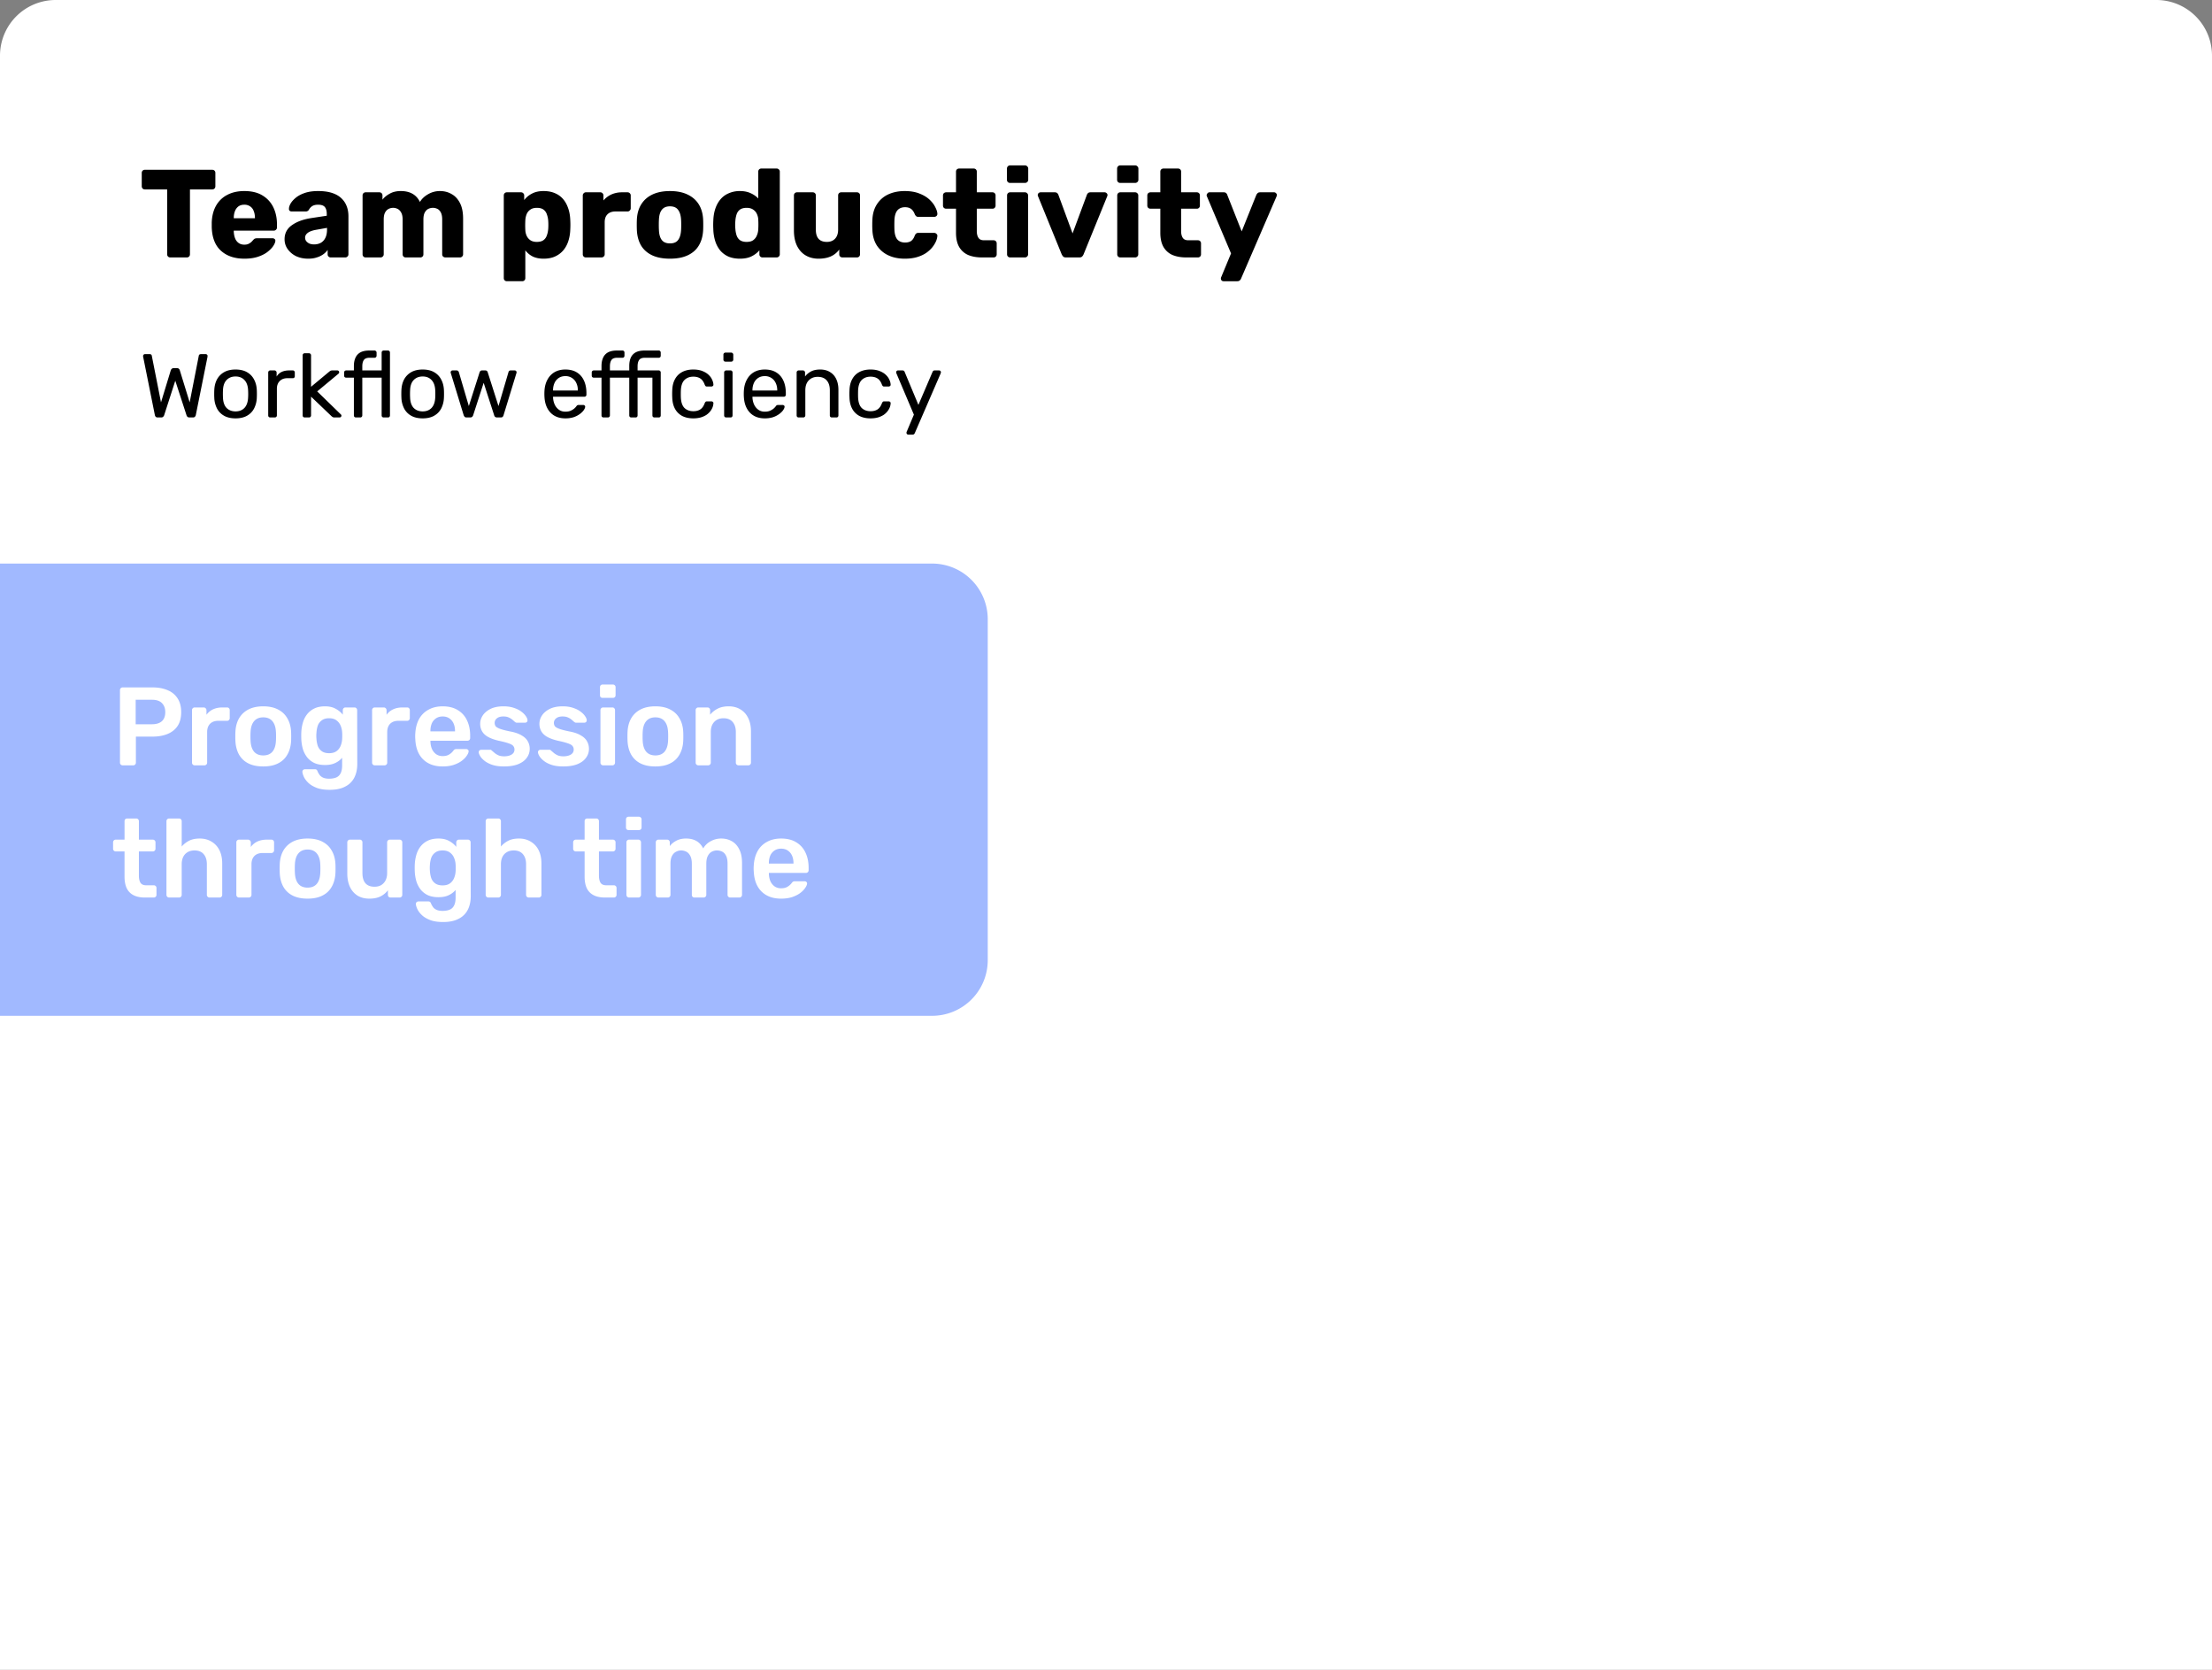
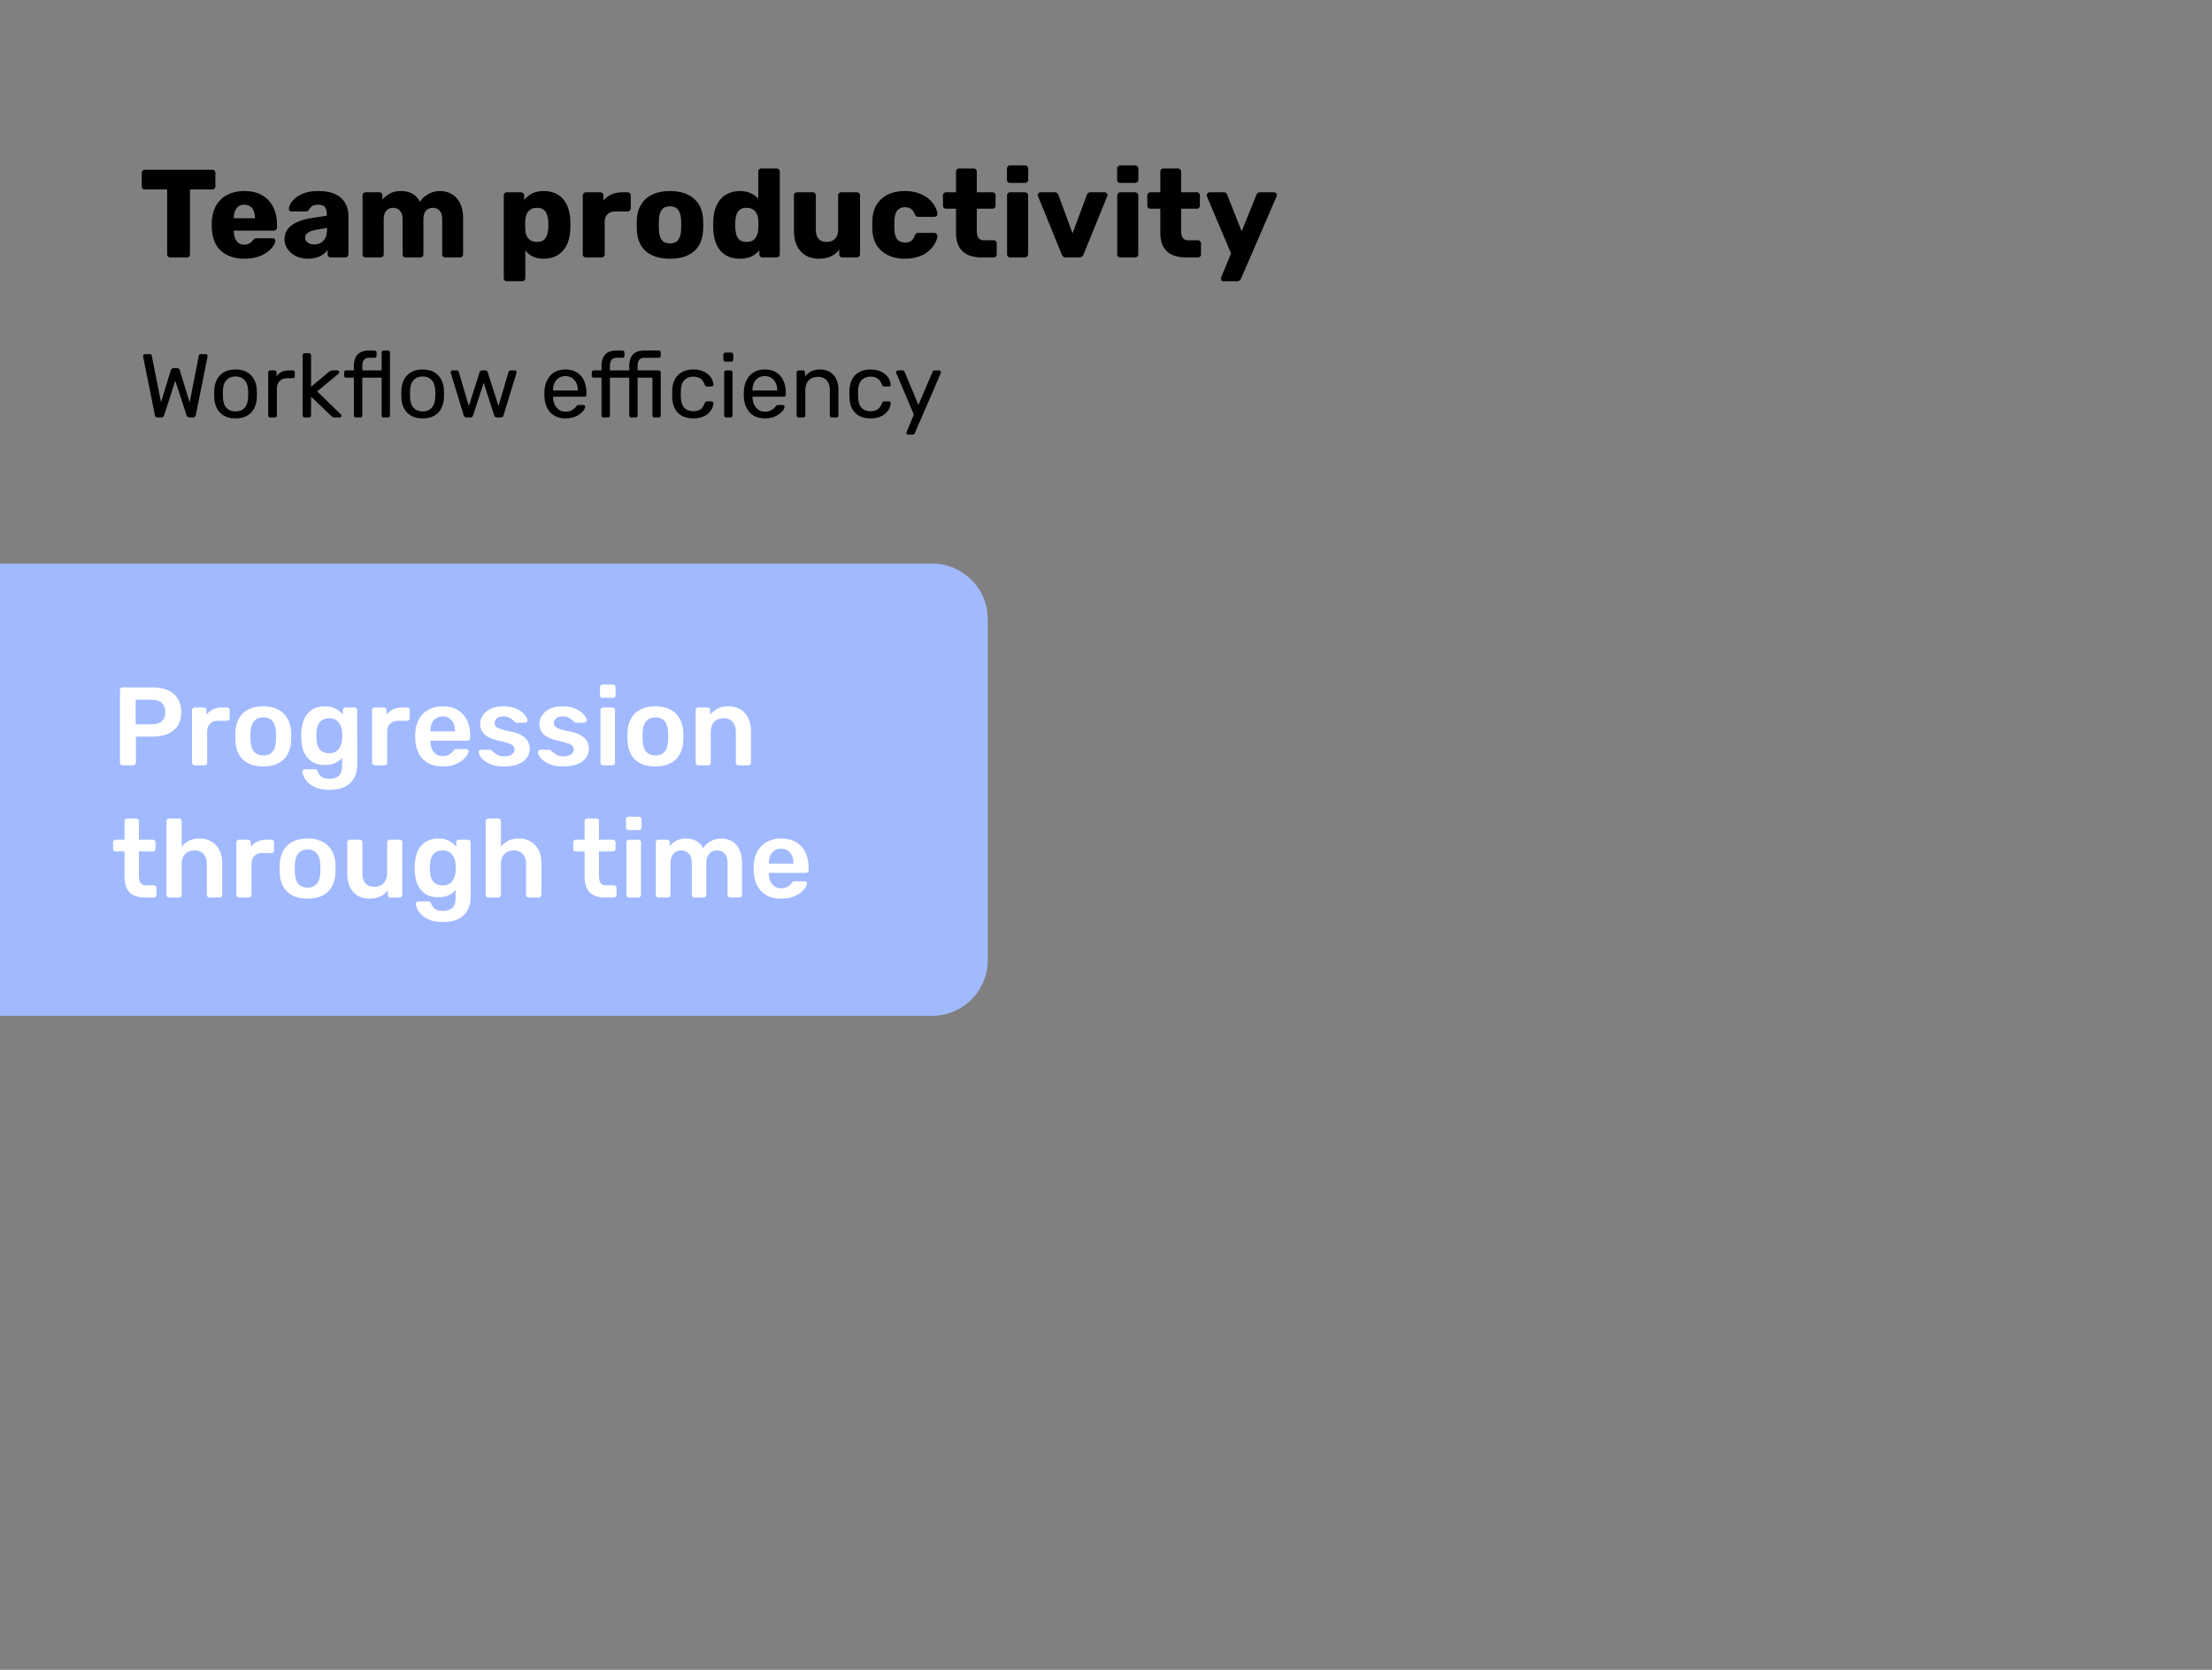
<svg xmlns="http://www.w3.org/2000/svg" width="318" height="240" fill="none">
  <rect width="100%" height="100%" fill="#808080" stroke="none" />
-   <path fill="#fff" d="M0 8a8 8 0 0 1 8-8h302a8 8 0 0 1 8 8v232H0V8Z" />
  <path fill="#000" d="M22.665 60a.4.4 0 0 1-.273-.091.526.526 0 0 1-.13-.26l-1.677-8.346a.38.38 0 0 1-.013-.091v-.052c0-.07.026-.13.078-.182a.25.25 0 0 1 .182-.078h.676c.182 0 .286.074.312.221l1.326 6.708 1.404-4.602a.527.527 0 0 1 .13-.208.387.387 0 0 1 .286-.104h.481c.13 0 .225.035.286.104.06.06.1.13.117.208l1.417 4.602 1.313-6.708c.026-.147.134-.221.325-.221h.676c.07 0 .13.026.182.078a.25.25 0 0 1 .078.182.21.21 0 0 1-.013.052v.091l-1.677 8.346a.476.476 0 0 1-.143.26c-.06.06-.147.091-.26.091h-.507a.42.42 0 0 1-.286-.091.466.466 0 0 1-.143-.234L25.2 54.722l-1.599 4.953a.558.558 0 0 1-.156.234c-.06.06-.152.091-.273.091h-.507Zm11.197.13c-.659 0-1.21-.126-1.651-.377a2.546 2.546 0 0 1-1.014-1.04 3.648 3.648 0 0 1-.39-1.534 9.809 9.809 0 0 1-.013-.559c0-.234.004-.42.013-.559.026-.58.156-1.092.39-1.534a2.633 2.633 0 0 1 1.027-1.04c.442-.251.988-.377 1.638-.377.65 0 1.196.126 1.638.377.442.251.78.598 1.014 1.04.242.442.377.953.403 1.534.008.139.013.325.013.559 0 .225-.005.412-.013.559a3.648 3.648 0 0 1-.39 1.534 2.546 2.546 0 0 1-1.014 1.04c-.442.251-.992.377-1.651.377Zm0-1.001c.537 0 .966-.169 1.287-.507.32-.347.494-.85.52-1.508.009-.13.013-.295.013-.494 0-.2-.005-.364-.013-.494-.026-.659-.2-1.157-.52-1.495-.32-.347-.75-.52-1.287-.52-.538 0-.97.173-1.3.52-.32.338-.49.836-.507 1.495-.009.13-.013.295-.013.494 0 .2.004.364.013.494.017.659.186 1.161.507 1.508.33.338.763.507 1.3.507Zm4.995.871a.328.328 0 0 1-.221-.078.328.328 0 0 1-.078-.221v-6.149c0-.087.026-.16.078-.221a.3.3 0 0 1 .22-.091h.599a.3.3 0 0 1 .22.091.3.3 0 0 1 .092.221v.572a1.65 1.65 0 0 1 .715-.663c.303-.147.667-.221 1.092-.221h.52a.26.26 0 0 1 .208.091.281.281 0 0 1 .078.208v.533a.281.281 0 0 1-.078.208.281.281 0 0 1-.208.078h-.78c-.468 0-.837.139-1.105.416-.269.269-.403.637-.403 1.105v3.822a.3.3 0 0 1-.091.221.328.328 0 0 1-.221.078h-.637Zm4.951 0a.328.328 0 0 1-.22-.078.328.328 0 0 1-.079-.221v-8.632a.28.28 0 0 1 .078-.208.3.3 0 0 1 .221-.091h.611a.26.26 0 0 1 .208.091.26.26 0 0 1 .091.208v4.524l2.561-2.132c.104-.087.182-.143.234-.169a.599.599 0 0 1 .286-.052h.69a.265.265 0 0 1 .272.273.233.233 0 0 1-.039.117.319.319 0 0 1-.117.13l-3.003 2.496 3.328 3.237c.104.087.156.165.156.234a.265.265 0 0 1-.273.273h-.676a.775.775 0 0 1-.286-.039 1.45 1.45 0 0 1-.234-.182l-2.899-2.769v2.691c0 .087-.03.16-.09.221a.281.281 0 0 1-.209.078h-.61Zm7.366 0a.328.328 0 0 1-.22-.078.328.328 0 0 1-.079-.221V54.28H49.77a.328.328 0 0 1-.22-.078.328.328 0 0 1-.079-.221v-.442a.28.28 0 0 1 .078-.208.3.3 0 0 1 .221-.091h1.105v-.65c0-.442.074-.828.221-1.157.148-.338.382-.598.702-.78.33-.182.767-.273 1.313-.273h.728a.26.26 0 0 1 .208.091.26.26 0 0 1 .091.208v.442a.3.3 0 0 1-.09.221.281.281 0 0 1-.209.078h-.702c-.407 0-.684.108-.832.325-.147.208-.22.511-.22.91v.585h2.781v-2.561a.28.28 0 0 1 .078-.208.3.3 0 0 1 .221-.091h.598c.096 0 .17.03.221.091a.281.281 0 0 1 .078.208v9.022c0 .087-.026.16-.078.221a.297.297 0 0 1-.22.078h-.599a.328.328 0 0 1-.22-.078.328.328 0 0 1-.079-.221V54.28h-2.782v5.421a.3.3 0 0 1-.09.221.281.281 0 0 1-.209.078h-.61Zm9.59.13c-.66 0-1.21-.126-1.652-.377a2.546 2.546 0 0 1-1.014-1.04 3.648 3.648 0 0 1-.39-1.534 9.903 9.903 0 0 1-.013-.559c0-.234.005-.42.013-.559.026-.58.156-1.092.39-1.534a2.634 2.634 0 0 1 1.027-1.04c.442-.251.988-.377 1.638-.377.65 0 1.196.126 1.638.377.442.251.78.598 1.014 1.04.243.442.377.953.403 1.534.009.139.013.325.013.559 0 .225-.004.412-.013.559a3.648 3.648 0 0 1-.39 1.534 2.546 2.546 0 0 1-1.014 1.04c-.442.251-.992.377-1.65.377Zm0-1.001c.537 0 .966-.169 1.286-.507.32-.347.494-.85.52-1.508.009-.13.013-.295.013-.494 0-.2-.004-.364-.013-.494-.026-.659-.2-1.157-.52-1.495-.32-.347-.75-.52-1.287-.52-.537 0-.97.173-1.3.52-.32.338-.49.836-.507 1.495-.008.13-.013.295-.013.494 0 .2.005.364.013.494.018.659.187 1.161.507 1.508.33.338.763.507 1.3.507Zm6.311.871a.388.388 0 0 1-.26-.078.759.759 0 0 1-.156-.247l-1.846-6.032a.348.348 0 0 1-.026-.13c0-.078.026-.143.078-.195a.295.295 0 0 1 .195-.078h.572c.096 0 .17.026.221.078.052.052.087.1.104.143l1.443 4.901 1.547-4.849a.491.491 0 0 1 .104-.182.356.356 0 0 1 .26-.091h.442c.113 0 .2.03.26.091a.33.33 0 0 1 .104.182l1.547 4.849 1.443-4.901a.301.301 0 0 1 .091-.143.3.3 0 0 1 .221-.078h.572a.265.265 0 0 1 .273.273.346.346 0 0 1-.026.13l-1.846 6.032a.469.469 0 0 1-.143.247c-.06.052-.151.078-.273.078h-.507a.504.504 0 0 1-.286-.078.47.47 0 0 1-.143-.247l-1.508-4.654-1.508 4.654a.55.55 0 0 1-.156.247.467.467 0 0 1-.286.078h-.507Zm14.202.13c-.893 0-1.603-.273-2.132-.819-.529-.555-.819-1.309-.871-2.262a5.823 5.823 0 0 1-.013-.429c0-.182.004-.33.013-.442.035-.615.178-1.153.429-1.612a2.683 2.683 0 0 1 1.027-1.079c.442-.251.958-.377 1.547-.377.659 0 1.209.139 1.651.416.45.277.793.672 1.027 1.183.234.511.351 1.11.351 1.794v.221c0 .095-.03.169-.091.221a.281.281 0 0 1-.208.078h-4.498v.117c.017.355.095.689.234 1.001.139.303.338.55.598.741.26.19.572.286.936.286.312 0 .572-.048.78-.143.208-.095.377-.2.507-.312.13-.121.217-.212.26-.273.078-.113.139-.178.182-.195a.42.42 0 0 1 .208-.039h.624a.28.28 0 0 1 .208.078c.06.043.087.108.078.195-.009.13-.078.29-.208.481-.13.182-.316.364-.559.546a3.254 3.254 0 0 1-.884.455 3.867 3.867 0 0 1-1.196.169Zm-1.768-4.004h3.562v-.039c0-.39-.074-.737-.221-1.04a1.674 1.674 0 0 0-1.573-.988c-.373 0-.693.091-.962.273a1.67 1.67 0 0 0-.598.715 2.47 2.47 0 0 0-.208 1.04v.039ZM86.772 60a.328.328 0 0 1-.221-.078.328.328 0 0 1-.078-.221V54.28h-1.105a.328.328 0 0 1-.221-.078.328.328 0 0 1-.078-.221v-.442a.28.28 0 0 1 .078-.208.3.3 0 0 1 .221-.091h1.105v-.65c0-.442.074-.828.221-1.157.147-.338.381-.598.702-.78.33-.182.767-.273 1.313-.273h.78a.26.26 0 0 1 .208.091.281.281 0 0 1 .078.208v.442c0 .087-.026.16-.078.221a.281.281 0 0 1-.208.078h-.754c-.407 0-.685.108-.832.325-.147.208-.221.511-.221.91v.585h2.782v-.65c0-.442.07-.828.208-1.157.147-.338.381-.598.702-.78.33-.182.767-.273 1.313-.273h2.015a.26.26 0 0 1 .208.091.281.281 0 0 1 .078.208v.442c0 .087-.026.16-.078.221a.281.281 0 0 1-.208.078h-1.989c-.407 0-.685.108-.832.325-.147.208-.221.511-.221.91v.585h3.042a.26.26 0 0 1 .208.091.281.281 0 0 1 .078.208v6.162c0 .087-.026.16-.078.221a.281.281 0 0 1-.208.078h-.611a.328.328 0 0 1-.221-.078.328.328 0 0 1-.078-.221V54.28H91.66v5.421c0 .087-.026.16-.078.221a.3.3 0 0 1-.221.078h-.598a.328.328 0 0 1-.221-.078.328.328 0 0 1-.078-.221V54.28h-2.782v5.421a.3.3 0 0 1-.091.221.281.281 0 0 1-.208.078h-.611Zm12.889.13c-.616 0-1.149-.117-1.6-.351a2.547 2.547 0 0 1-1.026-1.027c-.243-.45-.373-.988-.39-1.612a8.175 8.175 0 0 1-.013-.52c0-.217.004-.39.013-.52.017-.624.147-1.157.39-1.599.242-.45.585-.793 1.027-1.027.45-.243.983-.364 1.599-.364.502 0 .931.07 1.287.208.364.139.663.316.897.533.234.217.407.45.52.702.121.251.186.49.195.715a.23.23 0 0 1-.078.208.33.33 0 0 1-.221.078h-.624c-.087 0-.152-.017-.195-.052a.699.699 0 0 1-.13-.208c-.156-.425-.369-.724-.637-.897-.269-.173-.603-.26-1.001-.26-.52 0-.945.16-1.274.481-.32.32-.494.836-.52 1.547-.009.312-.009.615 0 .91.026.72.2 1.24.52 1.56.33.312.754.468 1.274.468.398 0 .732-.087 1.001-.26.268-.173.481-.472.637-.897a.525.525 0 0 1 .13-.195c.043-.043.108-.065.195-.065h.624a.33.33 0 0 1 .221.078.23.23 0 0 1 .078.208 1.919 1.919 0 0 1-.117.559c-.07.19-.182.386-.338.585-.148.19-.334.364-.559.52a3.131 3.131 0 0 1-.819.364 3.98 3.98 0 0 1-1.066.13Zm4.742-.13a.326.326 0 0 1-.221-.078.328.328 0 0 1-.078-.221v-6.162a.28.28 0 0 1 .078-.208.3.3 0 0 1 .221-.091h.624a.26.26 0 0 1 .208.091.281.281 0 0 1 .078.208v6.162c0 .087-.026.16-.078.221a.282.282 0 0 1-.208.078h-.624Zm-.104-8.021a.326.326 0 0 1-.221-.078.328.328 0 0 1-.078-.221v-.702a.28.28 0 0 1 .078-.208.3.3 0 0 1 .221-.091h.819a.26.26 0 0 1 .208.091c.06.052.091.121.091.208v.702c0 .087-.031.16-.091.221a.282.282 0 0 1-.208.078h-.819Zm5.644 8.151c-.893 0-1.603-.273-2.132-.819-.529-.555-.819-1.309-.871-2.262a5.608 5.608 0 0 1-.013-.429c0-.182.004-.33.013-.442.035-.615.178-1.153.429-1.612a2.682 2.682 0 0 1 1.027-1.079c.442-.251.958-.377 1.547-.377.659 0 1.209.139 1.651.416.451.277.793.672 1.027 1.183.234.511.351 1.11.351 1.794v.221c0 .095-.03.169-.091.221a.28.28 0 0 1-.208.078h-4.498v.117c.017.355.095.689.234 1.001.139.303.338.55.598.741.26.19.572.286.936.286.312 0 .572-.048.78-.143.208-.095.377-.2.507-.312.13-.121.217-.212.26-.273.078-.113.139-.178.182-.195a.42.42 0 0 1 .208-.039h.624a.28.28 0 0 1 .208.078c.061.043.087.108.078.195-.009.13-.078.29-.208.481-.13.182-.316.364-.559.546a3.256 3.256 0 0 1-.884.455 3.868 3.868 0 0 1-1.196.169Zm-1.768-4.004h3.562v-.039c0-.39-.074-.737-.221-1.04a1.674 1.674 0 0 0-1.573-.988c-.373 0-.693.091-.962.273-.26.173-.459.412-.598.715a2.47 2.47 0 0 0-.208 1.04v.039Zm6.65 3.874a.33.33 0 0 1-.221-.078.328.328 0 0 1-.078-.221v-6.162a.28.28 0 0 1 .078-.208.302.302 0 0 1 .221-.091h.611a.26.26 0 0 1 .208.091.26.26 0 0 1 .091.208v.572c.226-.295.507-.533.845-.715.347-.19.789-.286 1.326-.286.564 0 1.04.126 1.43.377.399.243.698.585.897 1.027.2.433.299.94.299 1.521v3.666c0 .087-.026.16-.078.221a.28.28 0 0 1-.208.078h-.65a.33.33 0 0 1-.221-.078.328.328 0 0 1-.078-.221V56.1c0-.607-.147-1.079-.442-1.417-.294-.347-.728-.52-1.3-.52-.537 0-.97.173-1.3.52-.32.338-.481.81-.481 1.417v3.601a.3.3 0 0 1-.091.221.28.28 0 0 1-.208.078h-.65Zm10.315.13c-.615 0-1.148-.117-1.599-.351a2.55 2.55 0 0 1-1.027-1.027c-.242-.45-.372-.988-.39-1.612a8.737 8.737 0 0 1-.013-.52c0-.217.005-.39.013-.52.018-.624.148-1.157.39-1.599.243-.45.585-.793 1.027-1.027.451-.243.984-.364 1.599-.364.503 0 .932.07 1.287.208.364.139.663.316.897.533.234.217.408.45.52.702.122.251.187.49.195.715a.226.226 0 0 1-.078.208.326.326 0 0 1-.221.078h-.624c-.086 0-.151-.017-.195-.052a.742.742 0 0 1-.13-.208c-.156-.425-.368-.724-.637-.897-.268-.173-.602-.26-1.001-.26-.52 0-.944.16-1.274.481-.32.32-.494.836-.52 1.547-.008.312-.008.615 0 .91.026.72.2 1.24.52 1.56.33.312.754.468 1.274.468.399 0 .733-.087 1.001-.26.269-.173.481-.472.637-.897a.55.55 0 0 1 .13-.195c.044-.043.109-.065.195-.065h.624c.087 0 .161.026.221.078a.226.226 0 0 1 .078.208 1.855 1.855 0 0 1-.117.559c-.069.19-.182.386-.338.585a2.48 2.48 0 0 1-.559.52 3.102 3.102 0 0 1-.819.364c-.312.087-.667.13-1.066.13Zm5.436 2.34a.248.248 0 0 1-.182-.078.25.25 0 0 1-.078-.182c0-.035.004-.07.013-.104a.628.628 0 0 1 .052-.13l1.001-2.379-2.483-5.863a.673.673 0 0 1-.065-.221.265.265 0 0 1 .273-.273h.637c.086 0 .156.022.208.065a.316.316 0 0 1 .104.156l1.976 4.732 2.028-4.732a.48.48 0 0 1 .104-.156.335.335 0 0 1 .221-.065h.611c.078 0 .143.026.195.078a.25.25 0 0 1 .078.182.815.815 0 0 1-.065.234l-3.692 8.515a.412.412 0 0 1-.117.156c-.044.043-.113.065-.208.065h-.611ZM24.482 37a.439.439 0 0 1-.324-.126.439.439 0 0 1-.126-.324v-9.324h-3.204a.439.439 0 0 1-.324-.126.48.48 0 0 1-.126-.324V24.85c0-.132.042-.24.126-.324a.439.439 0 0 1 .324-.126h9.684c.132 0 .24.042.324.126a.439.439 0 0 1 .126.324v1.926a.48.48 0 0 1-.126.324.439.439 0 0 1-.324.126h-3.204v9.324c0 .132-.042.24-.126.324a.439.439 0 0 1-.324.126h-2.376Zm10.656.18c-1.416 0-2.544-.384-3.384-1.152-.84-.768-1.278-1.908-1.314-3.42v-.63c.036-.948.246-1.758.63-2.43A3.87 3.87 0 0 1 32.69 28c.696-.36 1.506-.54 2.43-.54 1.056 0 1.926.21 2.61.63.696.42 1.218.99 1.566 1.71.348.72.522 1.542.522 2.466v.432a.41.41 0 0 1-.144.324.417.417 0 0 1-.306.126h-5.76v.126c.012.348.072.666.18.954.108.288.276.516.504.684.228.168.504.252.828.252.24 0 .438-.036.594-.108.168-.084.306-.174.414-.27.108-.108.192-.198.252-.27.108-.12.192-.192.252-.216a.752.752 0 0 1 .324-.054h2.232a.39.39 0 0 1 .288.108c.084.06.12.15.108.27-.012.204-.114.45-.306.738s-.474.576-.846.864c-.36.276-.816.504-1.368.684-.552.18-1.194.27-1.926.27Zm-1.53-5.814h3.042v-.036c0-.384-.06-.72-.18-1.008a1.322 1.322 0 0 0-.522-.666 1.43 1.43 0 0 0-.828-.234c-.324 0-.6.078-.828.234a1.515 1.515 0 0 0-.504.666c-.12.288-.18.624-.18 1.008v.036Zm10.705 5.814c-.648 0-1.23-.12-1.746-.36a3.218 3.218 0 0 1-1.206-1.008c-.3-.42-.45-.894-.45-1.422 0-.852.348-1.524 1.044-2.016.696-.504 1.62-.846 2.772-1.026l2.25-.342v-.252c0-.432-.09-.762-.27-.99-.18-.228-.51-.342-.99-.342-.336 0-.612.066-.828.198a1.412 1.412 0 0 0-.486.54.517.517 0 0 1-.45.234h-2.016c-.132 0-.234-.036-.306-.108a.364.364 0 0 1-.09-.288c0-.216.078-.462.234-.738.168-.288.42-.57.756-.846s.768-.504 1.296-.684c.528-.18 1.164-.27 1.908-.27.78 0 1.446.09 1.998.27.552.18.996.432 1.332.756.348.324.606.708.774 1.152.168.432.252.912.252 1.44v5.472a.41.41 0 0 1-.144.324.417.417 0 0 1-.306.126h-2.088a.439.439 0 0 1-.324-.126.439.439 0 0 1-.126-.324v-.63a2.613 2.613 0 0 1-.63.63 3.083 3.083 0 0 1-.936.45c-.348.12-.756.18-1.224.18Zm.846-2.052c.348 0 .66-.072.936-.216.288-.156.51-.39.666-.702.168-.324.252-.726.252-1.206v-.252l-1.53.27c-.564.096-.978.246-1.242.45-.252.192-.378.42-.378.684 0 .204.06.378.18.522.12.144.276.258.468.342.192.072.408.108.648.108ZM52.572 37a.439.439 0 0 1-.324-.126.439.439 0 0 1-.125-.324v-8.46c0-.132.041-.24.126-.324a.439.439 0 0 1 .323-.126h1.962a.44.44 0 0 1 .325.126.439.439 0 0 1 .125.324v.612c.24-.324.576-.606 1.008-.846.433-.252.943-.384 1.53-.396 1.38-.024 2.328.498 2.845 1.566.276-.456.672-.828 1.188-1.116.516-.3 1.08-.45 1.691-.45.624 0 1.182.144 1.675.432.503.276.905.708 1.205 1.296.3.576.45 1.326.45 2.25v5.112a.41.41 0 0 1-.143.324.417.417 0 0 1-.307.126h-2.088a.502.502 0 0 1-.341-.126.439.439 0 0 1-.127-.324v-4.986c0-.42-.06-.75-.18-.99-.12-.252-.282-.432-.486-.54a1.478 1.478 0 0 0-1.35 0c-.204.108-.372.288-.504.54-.12.24-.18.57-.18.99v4.986c0 .132-.041.24-.125.324a.439.439 0 0 1-.325.126h-2.087a.439.439 0 0 1-.325-.126.439.439 0 0 1-.126-.324v-4.986c0-.42-.066-.75-.197-.99-.133-.252-.3-.432-.505-.54a1.439 1.439 0 0 0-1.331 0c-.204.108-.372.288-.505.54-.12.24-.18.564-.18.972v5.004a.41.41 0 0 1-.144.324.439.439 0 0 1-.324.126h-2.123Zm20.303 3.42a.439.439 0 0 1-.324-.126.439.439 0 0 1-.126-.324V28.09c0-.132.042-.24.126-.324a.439.439 0 0 1 .324-.126h2.034c.12 0 .222.042.306.126a.41.41 0 0 1 .144.324v.666a3.189 3.189 0 0 1 1.098-.918c.456-.252 1.02-.378 1.692-.378.6 0 1.128.096 1.584.288.456.18.846.45 1.17.81.324.36.576.798.756 1.314.192.516.3 1.11.324 1.782.012.24.018.462.018.666 0 .204-.006.426-.018.666a5.958 5.958 0 0 1-.306 1.746c-.18.516-.432.954-.756 1.314-.324.36-.72.642-1.188.846-.456.192-.984.288-1.584.288-.588 0-1.104-.102-1.548-.306a3.02 3.02 0 0 1-1.08-.9v3.996c0 .132-.042.24-.126.324a.439.439 0 0 1-.324.126h-2.196Zm4.302-5.652c.408 0 .726-.084.954-.252.228-.168.39-.396.486-.684.108-.288.174-.606.198-.954a8.658 8.658 0 0 0 0-1.116 3.365 3.365 0 0 0-.198-.954 1.358 1.358 0 0 0-.486-.684c-.228-.168-.546-.252-.954-.252-.396 0-.714.09-.954.27-.24.168-.414.39-.522.666a2.73 2.73 0 0 0-.18.9 12.677 12.677 0 0 0 0 1.35c.012.3.078.582.198.846.12.252.3.462.54.63.24.156.546.234.918.234ZM84.231 37a.439.439 0 0 1-.324-.126.439.439 0 0 1-.126-.324v-8.46c0-.12.042-.222.126-.306a.411.411 0 0 1 .324-.144h2.07a.41.41 0 0 1 .324.144.417.417 0 0 1 .126.306v.72c.324-.372.708-.66 1.152-.864a3.706 3.706 0 0 1 1.53-.306h.792c.12 0 .222.042.306.126a.41.41 0 0 1 .144.324v1.854c0 .12-.048.228-.144.324a.417.417 0 0 1-.306.126h-1.746c-.492 0-.876.138-1.152.414-.264.264-.396.642-.396 1.134v4.608a.41.41 0 0 1-.144.324.439.439 0 0 1-.324.126H84.23Zm12.081.18c-1.008 0-1.86-.162-2.556-.486-.684-.324-1.212-.786-1.584-1.386-.36-.612-.564-1.338-.612-2.178-.012-.24-.018-.51-.018-.81 0-.312.006-.582.018-.81.048-.852.264-1.578.648-2.178.384-.6.918-1.062 1.602-1.386.696-.324 1.53-.486 2.502-.486.984 0 1.818.162 2.502.486.696.324 1.236.786 1.62 1.386.384.6.6 1.326.648 2.178.012.228.018.498.018.81 0 .3-.006.57-.018.81-.048.84-.258 1.566-.63 2.178-.36.6-.888 1.062-1.584 1.386-.684.324-1.536.486-2.556.486Zm0-2.196c.54 0 .93-.162 1.17-.486.252-.324.396-.81.432-1.458.012-.18.018-.42.018-.72s-.006-.54-.018-.72c-.036-.636-.18-1.116-.432-1.44-.24-.336-.63-.504-1.17-.504-.528 0-.918.168-1.17.504-.252.324-.39.804-.414 1.44-.012.18-.018.42-.018.72s.006.54.018.72c.024.648.162 1.134.414 1.458.252.324.642.486 1.17.486Zm10.051 2.196c-.576 0-1.098-.09-1.566-.27a3.425 3.425 0 0 1-1.188-.828 4.017 4.017 0 0 1-.756-1.332 6.265 6.265 0 0 1-.306-1.8c-.012-.24-.018-.45-.018-.63 0-.192.006-.402.018-.63.024-.648.126-1.23.306-1.746s.432-.96.756-1.332c.324-.372.72-.654 1.188-.846a3.88 3.88 0 0 1 1.566-.306c.6 0 1.116.102 1.548.306.432.192.798.444 1.098.756V24.67c0-.132.042-.24.126-.324a.439.439 0 0 1 .324-.126h2.196c.12 0 .222.042.306.126a.41.41 0 0 1 .144.324v11.88a.41.41 0 0 1-.144.324.417.417 0 0 1-.306.126h-2.034a.439.439 0 0 1-.324-.126.439.439 0 0 1-.126-.324v-.576c-.288.348-.66.636-1.116.864-.456.228-1.02.342-1.692.342Zm.972-2.412c.408 0 .726-.084.954-.252.24-.18.414-.408.522-.684.12-.276.186-.576.198-.9a12.677 12.677 0 0 0 0-1.35 2.1 2.1 0 0 0-.198-.828c-.12-.264-.3-.474-.54-.63-.24-.168-.552-.252-.936-.252-.396 0-.714.084-.954.252-.228.168-.39.396-.486.684a3.848 3.848 0 0 0-.18.954 5.78 5.78 0 0 0 0 1.116c.024.348.084.666.18.954.096.288.258.516.486.684.24.168.558.252.954.252Zm10.329 2.412c-.684 0-1.296-.156-1.836-.468-.528-.312-.942-.768-1.242-1.368-.3-.612-.45-1.356-.45-2.232V28.09c0-.132.042-.24.126-.324a.439.439 0 0 1 .324-.126h2.25c.132 0 .24.042.324.126a.439.439 0 0 1 .126.324v4.914c0 1.176.528 1.764 1.584 1.764.492 0 .882-.15 1.17-.45.3-.312.45-.75.45-1.314V28.09c0-.132.042-.24.126-.324a.439.439 0 0 1 .324-.126h2.25c.132 0 .24.042.324.126a.439.439 0 0 1 .126.324v8.46c0 .132-.042.24-.126.324a.439.439 0 0 1-.324.126h-2.088a.48.48 0 0 1-.324-.126.439.439 0 0 1-.126-.324v-.684a3.01 3.01 0 0 1-1.224.99c-.492.216-1.08.324-1.764.324Zm12.395 0c-.888 0-1.674-.162-2.358-.486a3.97 3.97 0 0 1-1.638-1.404c-.396-.624-.612-1.368-.648-2.232a11.895 11.895 0 0 1-.018-.72c0-.3.006-.546.018-.738.036-.876.252-1.62.648-2.232a3.806 3.806 0 0 1 1.62-1.422c.696-.324 1.488-.486 2.376-.486.828 0 1.536.12 2.124.36.588.228 1.068.516 1.44.864.372.348.648.708.828 1.08.192.36.294.678.306.954a.388.388 0 0 1-.126.324.48.48 0 0 1-.324.126h-2.286a.465.465 0 0 1-.306-.09.829.829 0 0 1-.198-.27c-.144-.372-.33-.636-.558-.792-.216-.156-.498-.234-.846-.234-.48 0-.852.156-1.116.468-.252.312-.39.792-.414 1.44-.012.48-.012.906 0 1.278.024.66.162 1.14.414 1.44.264.3.636.45 1.116.45.372 0 .666-.078.882-.234.216-.156.39-.42.522-.792.06-.12.126-.21.198-.27a.465.465 0 0 1 .306-.09h2.286c.12 0 .228.048.324.144a.343.343 0 0 1 .126.306 2.42 2.42 0 0 1-.18.72 3.815 3.815 0 0 1-.504.846c-.228.3-.528.582-.9.846-.36.252-.798.456-1.314.612-.516.156-1.116.234-1.8.234Zm11.104-.18c-.768 0-1.434-.12-1.998-.36a2.773 2.773 0 0 1-1.278-1.152c-.3-.528-.45-1.206-.45-2.034v-3.456h-1.404a.502.502 0 0 1-.342-.126.439.439 0 0 1-.126-.324V28.09c0-.132.042-.24.126-.324a.502.502 0 0 1 .342-.126h1.404v-2.97c0-.132.042-.24.125-.324a.484.484 0 0 1 .325-.126h2.088c.132 0 .24.042.324.126a.439.439 0 0 1 .126.324v2.97h2.25c.132 0 .24.042.324.126a.439.439 0 0 1 .126.324v1.458c0 .132-.042.24-.126.324a.439.439 0 0 1-.324.126h-2.25v3.204c0 .408.078.732.234.972.156.24.42.36.792.36h1.386c.132 0 .24.042.324.126a.439.439 0 0 1 .126.324v1.566c0 .132-.042.24-.126.324a.439.439 0 0 1-.324.126h-1.674Zm4.064 0a.439.439 0 0 1-.324-.126.439.439 0 0 1-.126-.324v-8.46c0-.132.042-.24.126-.324a.439.439 0 0 1 .324-.126h2.124c.12 0 .222.042.306.126a.41.41 0 0 1 .144.324v8.46a.41.41 0 0 1-.144.324.417.417 0 0 1-.306.126h-2.124Zm-.018-10.71a.439.439 0 0 1-.324-.126.439.439 0 0 1-.126-.324v-1.602c0-.132.042-.24.126-.324a.41.41 0 0 1 .324-.144h2.142a.41.41 0 0 1 .324.144.41.41 0 0 1 .144.324v1.602a.41.41 0 0 1-.144.324.439.439 0 0 1-.324.126h-2.142ZM153.24 37c-.18 0-.312-.042-.396-.126a1.525 1.525 0 0 1-.216-.324l-3.402-8.352a.357.357 0 0 1-.036-.162c0-.108.036-.198.108-.27a.417.417 0 0 1 .306-.126h2.034c.156 0 .276.042.36.126a.598.598 0 0 1 .162.252l2.034 5.526 2.052-5.526a.598.598 0 0 1 .162-.252c.084-.084.204-.126.36-.126h2.034c.108 0 .204.042.288.126a.341.341 0 0 1 .126.27c0 .06-.012.114-.036.162l-3.402 8.352a.959.959 0 0 1-.216.324c-.084.084-.222.126-.414.126h-1.908Zm7.825 0a.439.439 0 0 1-.324-.126.439.439 0 0 1-.126-.324v-8.46c0-.132.042-.24.126-.324a.439.439 0 0 1 .324-.126h2.124c.12 0 .222.042.306.126a.41.41 0 0 1 .144.324v8.46a.41.41 0 0 1-.144.324.417.417 0 0 1-.306.126h-2.124Zm-.018-10.71a.439.439 0 0 1-.324-.126.439.439 0 0 1-.126-.324v-1.602c0-.132.042-.24.126-.324a.41.41 0 0 1 .324-.144h2.142a.41.41 0 0 1 .324.144.41.41 0 0 1 .144.324v1.602a.41.41 0 0 1-.144.324.439.439 0 0 1-.324.126h-2.142ZM170.536 37c-.768 0-1.434-.12-1.998-.36a2.773 2.773 0 0 1-1.278-1.152c-.3-.528-.45-1.206-.45-2.034v-3.456h-1.404a.502.502 0 0 1-.342-.126.439.439 0 0 1-.126-.324V28.09c0-.132.042-.24.126-.324a.502.502 0 0 1 .342-.126h1.404v-2.97c0-.132.042-.24.126-.324a.48.48 0 0 1 .324-.126h2.088c.132 0 .24.042.324.126a.439.439 0 0 1 .126.324v2.97h2.25c.132 0 .24.042.324.126a.439.439 0 0 1 .126.324v1.458c0 .132-.042.24-.126.324a.439.439 0 0 1-.324.126h-2.25v3.204c0 .408.078.732.234.972.156.24.42.36.792.36h1.386c.132 0 .24.042.324.126a.439.439 0 0 1 .126.324v1.566c0 .132-.042.24-.126.324a.439.439 0 0 1-.324.126h-1.674Zm5.36 3.42a.366.366 0 0 1-.378-.378v-.108a.988.988 0 0 1 .054-.126l1.404-3.384-3.456-8.172a.567.567 0 0 1-.054-.216.537.537 0 0 1 .144-.27.341.341 0 0 1 .27-.126h2.052c.156 0 .27.042.342.126a.483.483 0 0 1 .162.252l2.07 5.238 2.106-5.238a.961.961 0 0 1 .18-.252c.084-.084.204-.126.36-.126h2.016c.108 0 .198.042.27.126a.324.324 0 0 1 .126.252c0 .06-.018.138-.054.234l-5.094 11.79a.613.613 0 0 1-.18.252c-.084.084-.204.126-.36.126h-1.98Z" />
  <path fill="#A1B9FF" d="M0 81h134a8 8 0 0 1 8 8v49a8 8 0 0 1-8 8H0V81Z" />
  <path fill="#fff" d="M17.632 110a.369.369 0 0 1-.272-.112.37.37 0 0 1-.112-.272V99.2a.39.39 0 0 1 .112-.288.37.37 0 0 1 .272-.112h4.288c.832 0 1.557.133 2.176.4a3.04 3.04 0 0 1 1.44 1.184c.341.523.512 1.179.512 1.968 0 .8-.17 1.461-.512 1.984-.341.512-.821.896-1.44 1.152-.619.256-1.344.384-2.176.384h-2.384v3.744a.37.37 0 0 1-.112.272.338.338 0 0 1-.272.112h-1.52Zm1.872-5.904h2.336c.619 0 1.093-.144 1.424-.432.33-.299.496-.736.496-1.312 0-.533-.155-.96-.464-1.28-.31-.331-.795-.496-1.456-.496h-2.336v3.52ZM27.987 110a.369.369 0 0 1-.272-.112.37.37 0 0 1-.112-.272v-7.536a.39.39 0 0 1 .112-.288.369.369 0 0 1 .272-.112h1.296a.37.37 0 0 1 .272.112.366.366 0 0 1 .128.288v.656a2.41 2.41 0 0 1 .944-.784c.395-.181.848-.272 1.36-.272h.656c.117 0 .208.037.272.112a.37.37 0 0 1 .112.272v1.152a.37.37 0 0 1-.112.272.338.338 0 0 1-.272.112h-1.248c-.512 0-.912.144-1.2.432-.277.288-.416.683-.416 1.184v4.4a.37.37 0 0 1-.112.272.389.389 0 0 1-.288.112h-1.392Zm9.858.16c-.853 0-1.573-.149-2.16-.448a3.168 3.168 0 0 1-1.328-1.264c-.298-.544-.469-1.179-.512-1.904-.01-.192-.016-.427-.016-.704 0-.277.006-.512.016-.704.043-.736.219-1.371.528-1.904.32-.544.768-.965 1.344-1.264.587-.299 1.296-.448 2.128-.448.832 0 1.536.149 2.112.448.587.299 1.035.72 1.344 1.264.32.533.502 1.168.544 1.904.011.192.016.427.016.704 0 .277-.005.512-.016.704-.042.725-.218 1.36-.528 1.904a3.05 3.05 0 0 1-1.328 1.264c-.576.299-1.29.448-2.144.448Zm0-1.584c.566 0 1.003-.176 1.312-.528.31-.363.48-.891.512-1.584.011-.16.016-.368.016-.624s-.005-.464-.016-.624c-.032-.683-.202-1.205-.512-1.568-.309-.363-.746-.544-1.312-.544-.565 0-1.002.181-1.312.544-.309.363-.48.885-.512 1.568-.01.16-.016.368-.016.624s.006.464.016.624c.032.693.203 1.221.512 1.584.31.352.747.528 1.312.528Zm9.55 4.944c-.78 0-1.42-.101-1.92-.304-.502-.203-.897-.448-1.185-.736-.288-.288-.496-.576-.624-.864-.117-.277-.181-.496-.192-.656a.366.366 0 0 1 .096-.288.425.425 0 0 1 .288-.112h1.392c.107 0 .192.021.256.064a.59.59 0 0 1 .16.272c.064.139.15.288.256.448.107.16.267.293.48.4.224.117.528.176.912.176.405 0 .747-.059 1.024-.176.277-.117.486-.315.624-.592.15-.277.224-.661.224-1.152v-1.088a2.85 2.85 0 0 1-.992.752c-.395.192-.885.288-1.472.288-.576 0-1.072-.091-1.488-.272a2.944 2.944 0 0 1-1.04-.784 3.691 3.691 0 0 1-.64-1.2 6.054 6.054 0 0 1-.24-1.52c-.01-.288-.01-.576 0-.864a5.96 5.96 0 0 1 .24-1.488c.139-.459.347-.859.624-1.2.288-.352.64-.624 1.056-.816.416-.192.912-.288 1.488-.288.608 0 1.12.117 1.536.352.416.224.758.507 1.024.848v-.64c0-.117.038-.213.112-.288a.37.37 0 0 1 .272-.112h1.296c.107 0 .197.037.272.112a.39.39 0 0 1 .112.288l.016 7.712c0 .768-.144 1.429-.432 1.984a2.931 2.931 0 0 1-1.312 1.28c-.576.309-1.317.464-2.224.464Zm-.08-5.264c.437 0 .788-.096 1.055-.288.267-.192.464-.443.592-.752a2.97 2.97 0 0 0 .224-.944 7.52 7.52 0 0 0 .016-.528c0-.213-.005-.384-.016-.512a2.842 2.842 0 0 0-.224-.944 1.718 1.718 0 0 0-.592-.752c-.267-.203-.618-.304-1.056-.304-.437 0-.79.101-1.056.304a1.603 1.603 0 0 0-.576.768c-.107.32-.17.672-.192 1.056a4.817 4.817 0 0 0 0 .784c.021.373.085.725.192 1.056.117.32.31.576.576.768.267.192.619.288 1.056.288ZM53.877 110a.369.369 0 0 1-.273-.112.37.37 0 0 1-.111-.272v-7.536a.39.39 0 0 1 .111-.288.369.369 0 0 1 .273-.112h1.295c.107 0 .198.037.273.112a.366.366 0 0 1 .128.288v.656a2.41 2.41 0 0 1 .944-.784c.394-.181.847-.272 1.36-.272h.655c.118 0 .209.037.273.112a.37.37 0 0 1 .111.272v1.152a.37.37 0 0 1-.111.272.338.338 0 0 1-.273.112h-1.248c-.511 0-.911.144-1.2.432-.277.288-.416.683-.416 1.184v4.4a.37.37 0 0 1-.111.272.389.389 0 0 1-.288.112h-1.393Zm9.762.16c-1.184 0-2.123-.341-2.816-1.024-.693-.683-1.067-1.653-1.12-2.912a4.132 4.132 0 0 1-.016-.4c0-.171.005-.304.016-.4.043-.8.224-1.493.544-2.08a3.361 3.361 0 0 1 1.36-1.344c.576-.32 1.253-.48 2.032-.48.864 0 1.59.181 2.176.544a3.33 3.33 0 0 1 1.328 1.488c.299.629.448 1.36.448 2.192v.336a.37.37 0 0 1-.112.272.389.389 0 0 1-.288.112H61.88v.128c.01.373.08.72.208 1.04.139.309.336.56.592.752.267.192.581.288.944.288.299 0 .55-.043.752-.128a2 2 0 0 0 .496-.32 2.01 2.01 0 0 0 .272-.288c.096-.128.17-.203.224-.224a.621.621 0 0 1 .272-.048h1.376c.107 0 .192.032.256.096a.261.261 0 0 1 .096.24c-.01.171-.101.379-.272.624-.16.245-.395.485-.704.72-.31.235-.699.432-1.168.592-.459.149-.987.224-1.584.224Zm-1.76-5.04h3.536v-.048c0-.416-.07-.779-.208-1.088a1.72 1.72 0 0 0-.608-.736c-.267-.181-.587-.272-.96-.272s-.693.091-.96.272a1.72 1.72 0 0 0-.608.736 2.831 2.831 0 0 0-.192 1.088v.048Zm10.562 5.04c-.64 0-1.189-.075-1.648-.224-.448-.149-.816-.336-1.104-.56-.288-.224-.501-.448-.64-.672-.138-.224-.213-.411-.224-.56-.01-.117.022-.208.096-.272a.406.406 0 0 1 .272-.112h1.264c.043 0 .08.005.112.016a.4.4 0 0 1 .128.096c.139.117.283.24.432.368.16.128.347.24.56.336.214.085.48.128.8.128.416 0 .763-.08 1.04-.24.288-.171.432-.411.432-.72a.77.77 0 0 0-.192-.544c-.117-.139-.341-.261-.672-.368-.33-.117-.8-.24-1.408-.368-.597-.139-1.093-.315-1.488-.528-.394-.213-.688-.48-.88-.8a2.134 2.134 0 0 1-.288-1.12c0-.416.123-.811.368-1.184.256-.384.63-.699 1.12-.944.502-.245 1.12-.368 1.856-.368.576 0 1.078.075 1.504.224.427.139.779.315 1.056.528.288.213.507.432.656.656.15.213.23.4.24.56a.344.344 0 0 1-.096.288.382.382 0 0 1-.256.096h-1.184a.322.322 0 0 1-.144-.032.81.81 0 0 1-.128-.08 13.474 13.474 0 0 0-.384-.336 1.972 1.972 0 0 0-.512-.304c-.192-.096-.448-.144-.768-.144-.405 0-.714.091-.928.272a.803.803 0 0 0-.32.656c0 .181.048.341.144.48.107.128.315.251.624.368.31.117.779.24 1.408.368.715.128 1.28.32 1.696.576.427.245.726.533.896.864.182.32.272.677.272 1.072 0 .48-.144.912-.432 1.296-.277.384-.693.688-1.248.912-.544.213-1.221.32-2.032.32Zm8.516 0c-.64 0-1.19-.075-1.648-.224-.448-.149-.816-.336-1.104-.56-.288-.224-.501-.448-.64-.672-.139-.224-.213-.411-.224-.56-.01-.117.021-.208.096-.272a.406.406 0 0 1 .272-.112h1.264c.043 0 .08.005.112.016a.398.398 0 0 1 .128.096c.139.117.283.24.432.368.16.128.347.24.56.336.213.085.48.128.8.128.416 0 .763-.08 1.04-.24.288-.171.432-.411.432-.72a.77.77 0 0 0-.192-.544c-.117-.139-.341-.261-.672-.368-.33-.117-.8-.24-1.408-.368-.597-.139-1.093-.315-1.488-.528-.395-.213-.688-.48-.88-.8a2.134 2.134 0 0 1-.288-1.12c0-.416.123-.811.368-1.184.256-.384.63-.699 1.12-.944.501-.245 1.12-.368 1.856-.368.576 0 1.077.075 1.504.224.427.139.779.315 1.056.528.288.213.507.432.656.656.15.213.23.4.24.56a.343.343 0 0 1-.096.288.382.382 0 0 1-.256.096h-1.184a.322.322 0 0 1-.144-.032.815.815 0 0 1-.128-.08 13.203 13.203 0 0 0-.384-.336 1.97 1.97 0 0 0-.512-.304c-.192-.096-.448-.144-.768-.144-.405 0-.715.091-.928.272a.803.803 0 0 0-.32.656c0 .181.048.341.144.48.107.128.315.251.624.368.31.117.779.24 1.408.368.715.128 1.28.32 1.696.576.427.245.725.533.896.864.181.32.272.677.272 1.072 0 .48-.144.912-.432 1.296-.277.384-.693.688-1.248.912-.544.213-1.221.32-2.032.32Zm5.748-.16a.37.37 0 0 1-.272-.112.37.37 0 0 1-.112-.272v-7.552a.37.37 0 0 1 .112-.272.37.37 0 0 1 .272-.112h1.328c.117 0 .208.037.272.112a.37.37 0 0 1 .112.272v7.552a.37.37 0 0 1-.112.272.338.338 0 0 1-.272.112h-1.328Zm-.064-9.696a.427.427 0 0 1-.288-.096.428.428 0 0 1-.096-.288v-1.152c0-.107.032-.197.096-.272a.39.39 0 0 1 .288-.112h1.456a.39.39 0 0 1 .288.112.37.37 0 0 1 .112.272v1.152a.39.39 0 0 1-.112.288.427.427 0 0 1-.288.096h-1.456Zm7.578 9.856c-.853 0-1.573-.149-2.16-.448a3.168 3.168 0 0 1-1.328-1.264c-.298-.544-.469-1.179-.512-1.904-.01-.192-.016-.427-.016-.704 0-.277.006-.512.016-.704.043-.736.219-1.371.528-1.904.32-.544.768-.965 1.344-1.264.587-.299 1.296-.448 2.128-.448.832 0 1.536.149 2.112.448.587.299 1.035.72 1.344 1.264.32.533.502 1.168.544 1.904.011.192.016.427.016.704 0 .277-.005.512-.016.704-.042.725-.218 1.36-.528 1.904a3.05 3.05 0 0 1-1.328 1.264c-.576.299-1.29.448-2.144.448Zm0-1.584c.566 0 1.003-.176 1.312-.528.31-.363.48-.891.512-1.584.011-.16.016-.368.016-.624s-.005-.464-.016-.624c-.032-.683-.202-1.205-.512-1.568-.309-.363-.746-.544-1.312-.544-.565 0-1.002.181-1.312.544-.309.363-.48.885-.512 1.568-.01.16-.016.368-.016.624s.006.464.016.624c.032.693.203 1.221.512 1.584.31.352.747.528 1.312.528Zm6.173 1.424a.369.369 0 0 1-.272-.112.369.369 0 0 1-.112-.272v-7.552c0-.107.037-.197.112-.272a.369.369 0 0 1 .272-.112h1.312c.107 0 .197.037.272.112a.369.369 0 0 1 .112.272v.656a3.335 3.335 0 0 1 1.056-.848c.437-.235.976-.352 1.616-.352.651 0 1.216.149 1.696.448.48.288.848.699 1.104 1.232.267.533.4 1.173.4 1.92v4.496a.369.369 0 0 1-.112.272.369.369 0 0 1-.272.112h-1.408a.369.369 0 0 1-.272-.112.369.369 0 0 1-.112-.272v-4.4c0-.619-.155-1.104-.464-1.456-.299-.352-.736-.528-1.312-.528-.555 0-.997.176-1.328.528-.331.352-.496.837-.496 1.456v4.4a.369.369 0 0 1-.112.272.369.369 0 0 1-.272.112h-1.408Zm-79.577 19c-.64 0-1.179-.112-1.616-.336a2.147 2.147 0 0 1-.976-.992c-.213-.448-.32-1.003-.32-1.664v-3.632H16.64a.369.369 0 0 1-.272-.112.37.37 0 0 1-.112-.272v-.928a.37.37 0 0 1 .112-.272.369.369 0 0 1 .272-.112h1.264v-2.656c0-.107.032-.197.096-.272a.389.389 0 0 1 .288-.112h1.296c.107 0 .197.037.272.112a.37.37 0 0 1 .112.272v2.656h2c.107 0 .197.037.272.112a.37.37 0 0 1 .112.272v.928a.37.37 0 0 1-.112.272.369.369 0 0 1-.272.112h-2v3.472c0 .437.075.779.224 1.024.16.245.432.368.816.368h1.104c.107 0 .197.037.272.112a.37.37 0 0 1 .112.272v.992a.37.37 0 0 1-.112.272.369.369 0 0 1-.272.112h-1.296Zm3.5 0a.369.369 0 0 1-.273-.112.37.37 0 0 1-.112-.272v-10.592a.37.37 0 0 1 .112-.272.369.369 0 0 1 .272-.112h1.424c.118 0 .208.037.272.112a.37.37 0 0 1 .112.272v3.648c.288-.341.64-.619 1.056-.832.416-.213.928-.32 1.536-.32.651 0 1.216.149 1.696.448.491.288.87.699 1.136 1.232.267.533.4 1.173.4 1.92v4.496a.37.37 0 0 1-.112.272.37.37 0 0 1-.272.112h-1.44a.369.369 0 0 1-.272-.112.37.37 0 0 1-.112-.272v-4.4c0-.619-.154-1.104-.464-1.456-.298-.352-.736-.528-1.312-.528-.554 0-1.002.176-1.344.528-.33.352-.496.837-.496 1.456v4.4a.37.37 0 0 1-.112.272.338.338 0 0 1-.272.112h-1.424Zm10.046 0a.369.369 0 0 1-.272-.112.37.37 0 0 1-.112-.272v-7.536a.39.39 0 0 1 .112-.288.369.369 0 0 1 .272-.112h1.296a.37.37 0 0 1 .272.112.366.366 0 0 1 .128.288v.656a2.41 2.41 0 0 1 .944-.784c.395-.181.848-.272 1.36-.272h.656c.117 0 .208.037.272.112a.37.37 0 0 1 .112.272v1.152a.37.37 0 0 1-.112.272.338.338 0 0 1-.272.112H37.77c-.512 0-.912.144-1.2.432-.278.288-.416.683-.416 1.184v4.4a.37.37 0 0 1-.112.272.389.389 0 0 1-.288.112h-1.392Zm9.858.16c-.853 0-1.573-.149-2.16-.448a3.168 3.168 0 0 1-1.328-1.264c-.298-.544-.469-1.179-.512-1.904-.01-.192-.016-.427-.016-.704 0-.277.006-.512.016-.704.043-.736.219-1.371.528-1.904.32-.544.768-.965 1.344-1.264.587-.299 1.296-.448 2.128-.448.832 0 1.536.149 2.112.448.587.299 1.035.72 1.344 1.264.32.533.502 1.168.544 1.904.011.192.016.427.016.704 0 .277-.005.512-.016.704-.042.725-.218 1.36-.528 1.904a3.05 3.05 0 0 1-1.328 1.264c-.576.299-1.29.448-2.144.448Zm0-1.584c.566 0 1.003-.176 1.312-.528.31-.363.48-.891.512-1.584.011-.16.016-.368.016-.624s-.005-.464-.016-.624c-.032-.683-.202-1.205-.512-1.568-.309-.363-.746-.544-1.312-.544-.565 0-1.002.181-1.312.544-.309.363-.48.885-.512 1.568-.01.16-.016.368-.016.624s.006.464.016.624c.032.693.203 1.221.512 1.584.31.352.747.528 1.312.528Zm8.877 1.584c-.65 0-1.216-.144-1.696-.432a2.963 2.963 0 0 1-1.088-1.248c-.256-.544-.384-1.184-.384-1.92v-4.496a.37.37 0 0 1 .112-.272.37.37 0 0 1 .272-.112h1.408c.118 0 .208.037.272.112a.37.37 0 0 1 .112.272v4.4c0 1.323.582 1.984 1.744 1.984.555 0 .992-.176 1.312-.528.33-.352.496-.837.496-1.456v-4.4a.37.37 0 0 1 .112-.272.37.37 0 0 1 .272-.112h1.408c.107 0 .198.037.272.112a.37.37 0 0 1 .112.272v7.552a.37.37 0 0 1-.112.272.369.369 0 0 1-.272.112h-1.296a.389.389 0 0 1-.288-.112.404.404 0 0 1-.096-.272v-.656a3.069 3.069 0 0 1-1.072.88c-.427.213-.96.32-1.6.32Zm10.61 3.36c-.779 0-1.419-.101-1.92-.304-.502-.203-.896-.448-1.184-.736-.288-.288-.496-.576-.624-.864-.118-.277-.182-.496-.192-.656a.366.366 0 0 1 .096-.288.425.425 0 0 1 .288-.112h1.392c.106 0 .192.021.256.064a.59.59 0 0 1 .16.272c.064.139.149.288.256.448.106.16.266.293.48.4.224.117.528.176.912.176.405 0 .746-.059 1.024-.176.277-.117.485-.315.624-.592.149-.277.224-.661.224-1.152v-1.088a2.85 2.85 0 0 1-.992.752c-.395.192-.886.288-1.472.288-.576 0-1.072-.091-1.488-.272a2.944 2.944 0 0 1-1.04-.784 3.691 3.691 0 0 1-.64-1.2 6.054 6.054 0 0 1-.24-1.52 11.315 11.315 0 0 1 0-.864 5.96 5.96 0 0 1 .24-1.488c.138-.459.346-.859.624-1.2.288-.352.64-.624 1.056-.816.416-.192.912-.288 1.488-.288.608 0 1.12.117 1.536.352.416.224.757.507 1.024.848v-.64a.39.39 0 0 1 .112-.288.37.37 0 0 1 .272-.112h1.296a.37.37 0 0 1 .272.112.39.39 0 0 1 .112.288l.016 7.712c0 .768-.144 1.429-.432 1.984a2.931 2.931 0 0 1-1.312 1.28c-.576.309-1.318.464-2.224.464Zm-.08-5.264c.437 0 .789-.096 1.056-.288.266-.192.464-.443.592-.752a2.97 2.97 0 0 0 .224-.944 7.52 7.52 0 0 0 .016-.528 6.81 6.81 0 0 0-.016-.512 2.842 2.842 0 0 0-.224-.944 1.718 1.718 0 0 0-.592-.752c-.267-.203-.619-.304-1.056-.304-.438 0-.79.101-1.056.304a1.603 1.603 0 0 0-.576.768c-.107.32-.171.672-.192 1.056a4.817 4.817 0 0 0 0 .784c.021.373.085.725.192 1.056.117.32.309.576.576.768.266.192.618.288 1.056.288Zm6.58 1.744a.369.369 0 0 1-.272-.112.37.37 0 0 1-.112-.272v-10.592a.37.37 0 0 1 .112-.272.369.369 0 0 1 .272-.112h1.424c.117 0 .208.037.272.112a.37.37 0 0 1 .112.272v3.648c.288-.341.64-.619 1.056-.832.416-.213.928-.32 1.536-.32.65 0 1.216.149 1.696.448.49.288.87.699 1.136 1.232.267.533.4 1.173.4 1.92v4.496a.37.37 0 0 1-.112.272.369.369 0 0 1-.272.112h-1.44a.369.369 0 0 1-.272-.112.37.37 0 0 1-.112-.272v-4.4c0-.619-.155-1.104-.464-1.456-.299-.352-.736-.528-1.312-.528-.555 0-1.003.176-1.344.528-.33.352-.496.837-.496 1.456v4.4a.37.37 0 0 1-.112.272.338.338 0 0 1-.272.112h-1.424Zm16.75 0c-.64 0-1.178-.112-1.615-.336a2.147 2.147 0 0 1-.976-.992c-.214-.448-.32-1.003-.32-1.664v-3.632H82.78a.37.37 0 0 1-.272-.112.37.37 0 0 1-.112-.272v-.928a.37.37 0 0 1 .112-.272.37.37 0 0 1 .272-.112h1.264v-2.656c0-.107.032-.197.096-.272a.389.389 0 0 1 .288-.112h1.296a.37.37 0 0 1 .272.112.37.37 0 0 1 .112.272v2.656h2a.37.37 0 0 1 .272.112.37.37 0 0 1 .112.272v.928a.37.37 0 0 1-.112.272.369.369 0 0 1-.272.112h-2v3.472c0 .437.074.779.224 1.024.16.245.432.368.816.368h1.104a.37.37 0 0 1 .272.112.37.37 0 0 1 .112.272v.992a.37.37 0 0 1-.112.272.369.369 0 0 1-.272.112h-1.296Zm3.484 0a.369.369 0 0 1-.272-.112.37.37 0 0 1-.112-.272v-7.552a.37.37 0 0 1 .112-.272.369.369 0 0 1 .272-.112h1.328c.117 0 .208.037.272.112a.37.37 0 0 1 .112.272v7.552a.37.37 0 0 1-.112.272.338.338 0 0 1-.272.112H90.44Zm-.064-9.696a.427.427 0 0 1-.288-.096.428.428 0 0 1-.096-.288v-1.152c0-.107.032-.197.096-.272a.389.389 0 0 1 .288-.112h1.456a.39.39 0 0 1 .288.112.37.37 0 0 1 .112.272v1.152a.39.39 0 0 1-.112.288.427.427 0 0 1-.288.096h-1.456ZM94.659 129a.369.369 0 0 1-.272-.112.37.37 0 0 1-.112-.272v-7.552a.37.37 0 0 1 .112-.272.369.369 0 0 1 .272-.112h1.248a.37.37 0 0 1 .272.112.37.37 0 0 1 .112.272v.544c.224-.299.522-.549.896-.752.384-.213.837-.325 1.36-.336 1.216-.021 2.064.453 2.544 1.424a2.704 2.704 0 0 1 1.056-1.024 3.08 3.08 0 0 1 1.552-.4c.554 0 1.056.128 1.504.384.458.256.816.645 1.072 1.168.266.512.4 1.163.4 1.952v4.592a.373.373 0 0 1-.112.272.37.37 0 0 1-.272.112h-1.312a.367.367 0 0 1-.272-.112.369.369 0 0 1-.112-.272v-4.464c0-.48-.07-.859-.208-1.136-.139-.288-.326-.491-.56-.608a1.734 1.734 0 0 0-.784-.176c-.235 0-.47.059-.704.176-.235.117-.427.32-.576.608-.15.277-.224.656-.224 1.136v4.464a.373.373 0 0 1-.112.272.37.37 0 0 1-.272.112h-1.312a.388.388 0 0 1-.288-.112.404.404 0 0 1-.096-.272v-4.464c0-.48-.075-.859-.224-1.136-.15-.288-.342-.491-.576-.608a1.663 1.663 0 0 0-.752-.176c-.246 0-.486.064-.72.192-.235.117-.427.315-.576.592-.15.277-.224.656-.224 1.136v4.464a.37.37 0 0 1-.112.272.37.37 0 0 1-.272.112h-1.344Zm17.637.16c-1.184 0-2.122-.341-2.816-1.024-.693-.683-1.066-1.653-1.12-2.912a4.37 4.37 0 0 1-.016-.4c0-.171.006-.304.016-.4.043-.8.224-1.493.544-2.08a3.363 3.363 0 0 1 1.36-1.344c.576-.32 1.254-.48 2.032-.48.864 0 1.59.181 2.176.544a3.33 3.33 0 0 1 1.328 1.488c.299.629.448 1.36.448 2.192v.336a.369.369 0 0 1-.112.272.386.386 0 0 1-.288.112h-5.312v.128c.011.373.08.72.208 1.04.139.309.336.56.592.752.267.192.582.288.944.288.299 0 .55-.043.752-.128.203-.096.368-.203.496-.32.128-.117.219-.213.272-.288.096-.128.171-.203.224-.224a.622.622 0 0 1 .272-.048h1.376c.107 0 .192.032.256.096a.26.26 0 0 1 .096.24c-.01.171-.101.379-.272.624-.16.245-.394.485-.704.72-.309.235-.698.432-1.168.592-.458.149-.986.224-1.584.224Zm-1.76-5.04h3.536v-.048c0-.416-.069-.779-.208-1.088a1.712 1.712 0 0 0-.608-.736c-.266-.181-.586-.272-.96-.272-.373 0-.693.091-.96.272a1.726 1.726 0 0 0-.608.736 2.831 2.831 0 0 0-.192 1.088v.048Z" />
</svg>